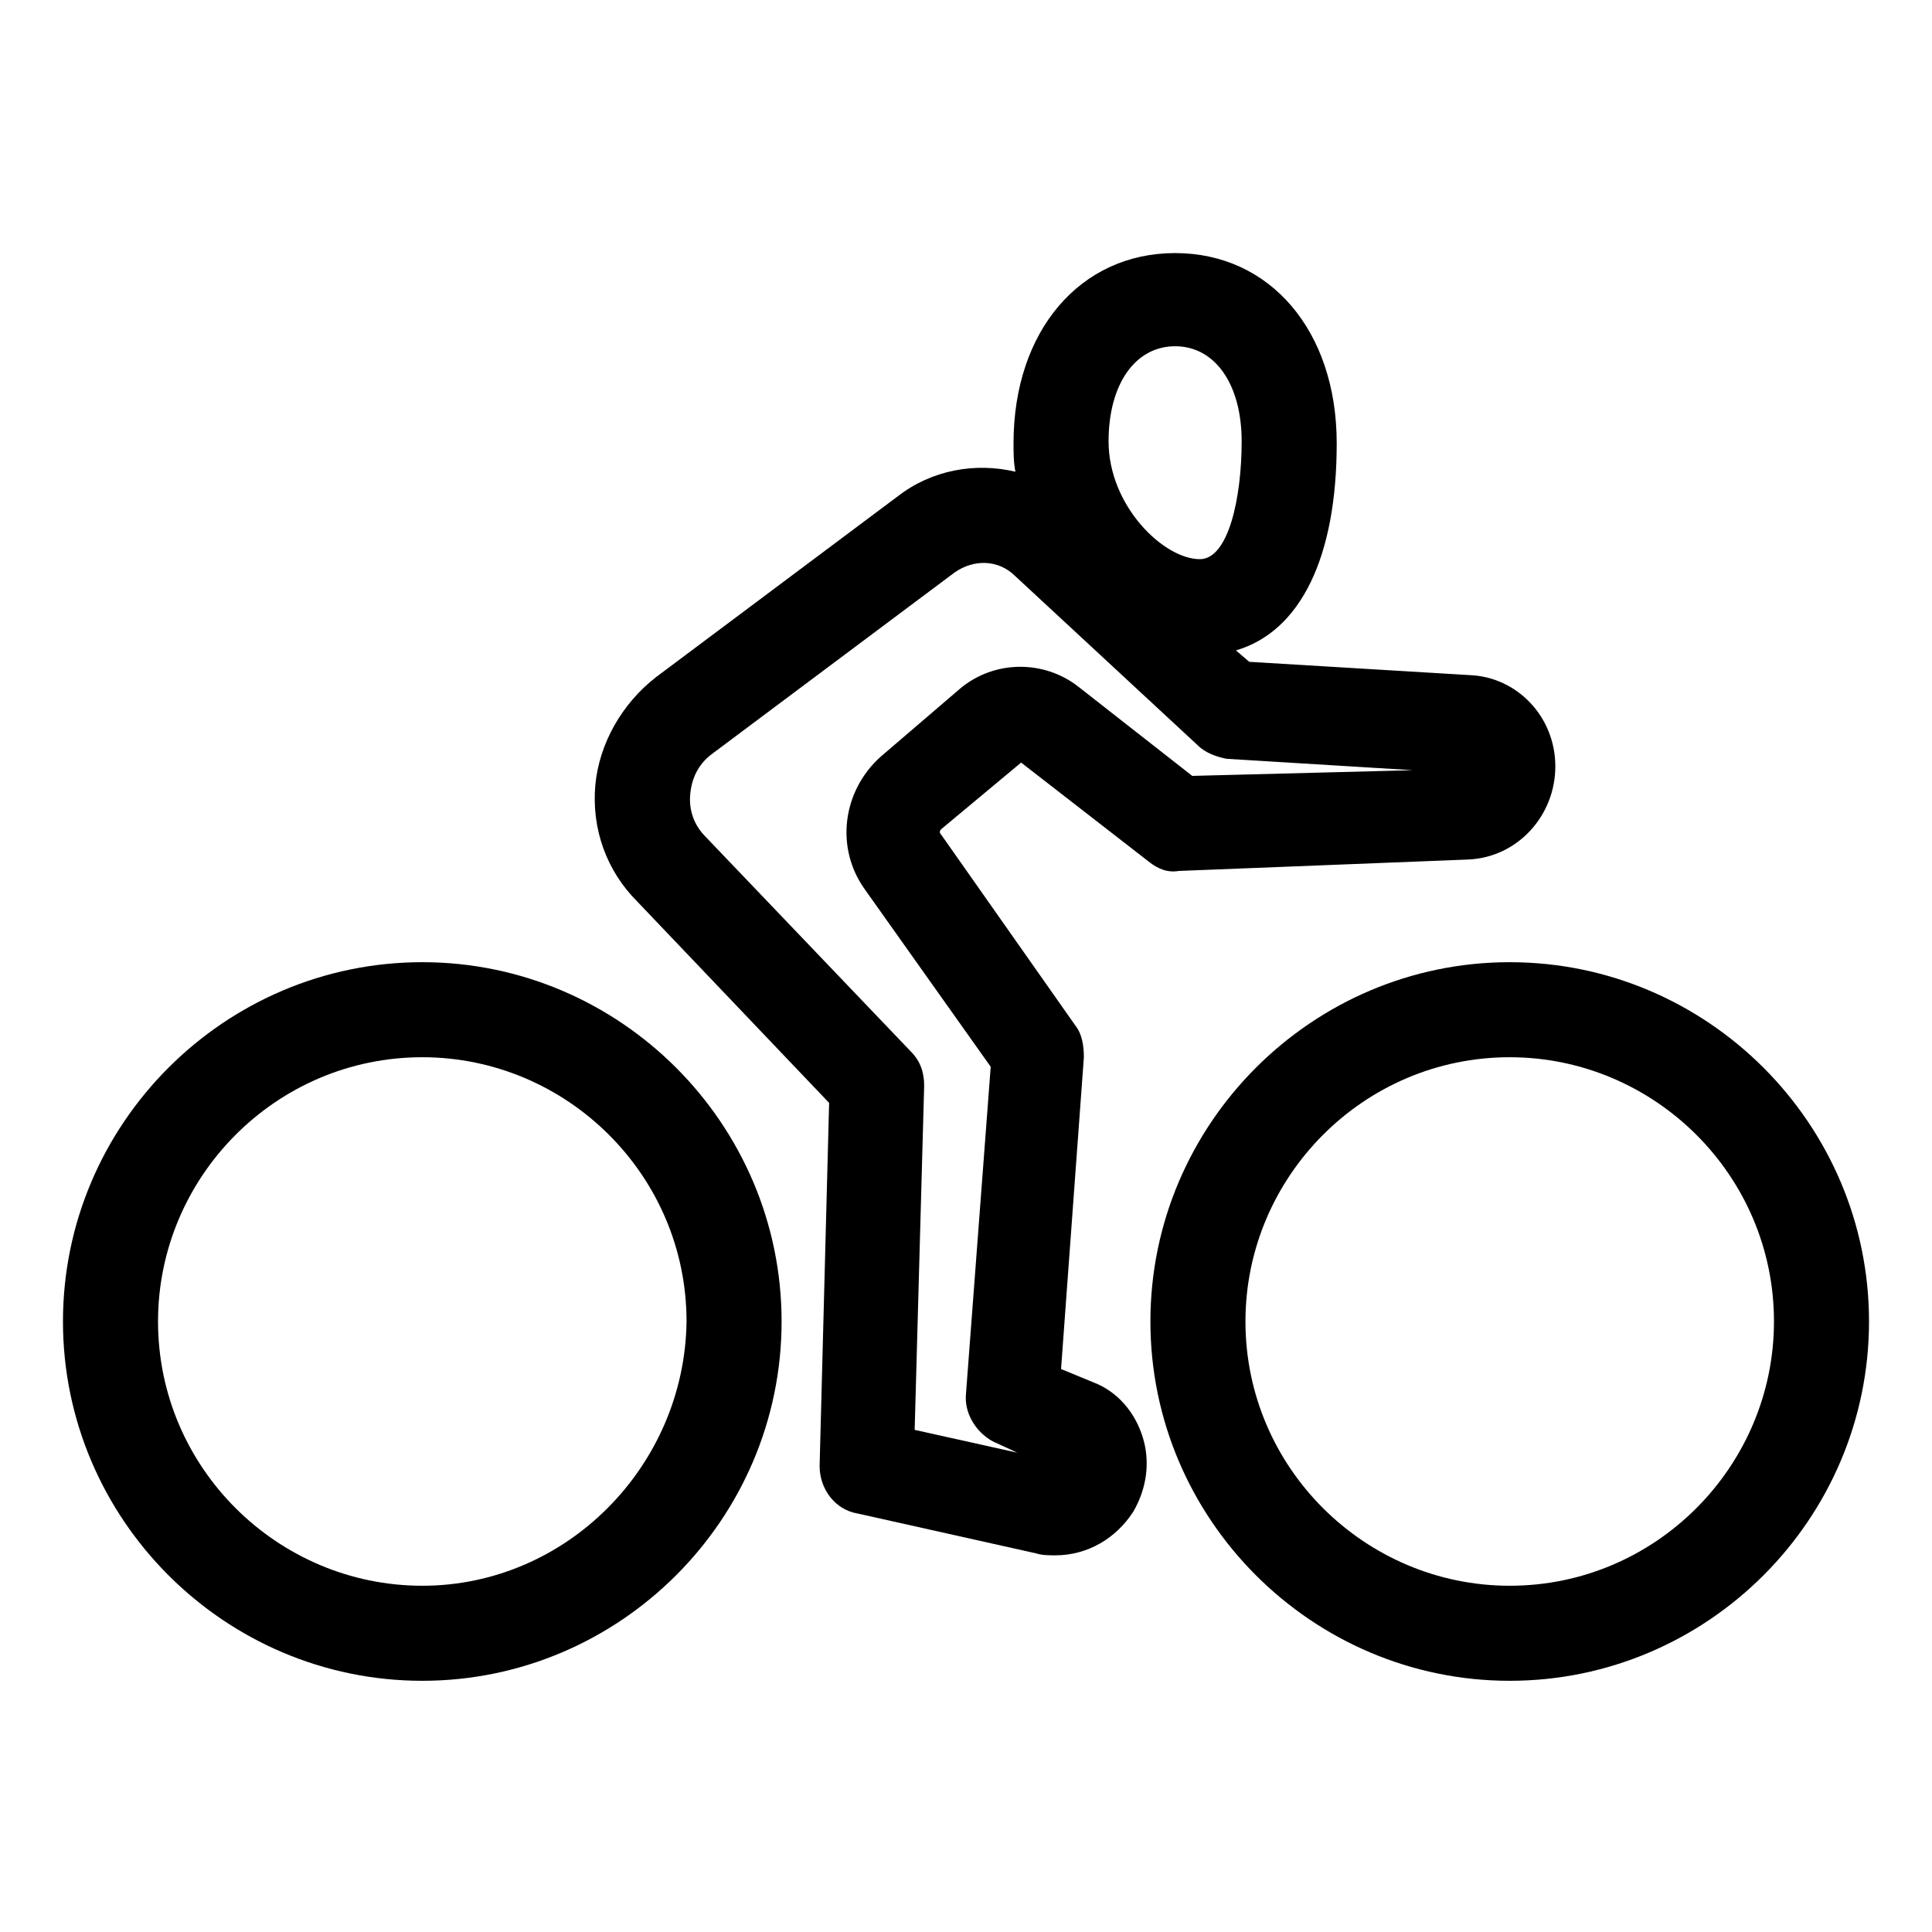
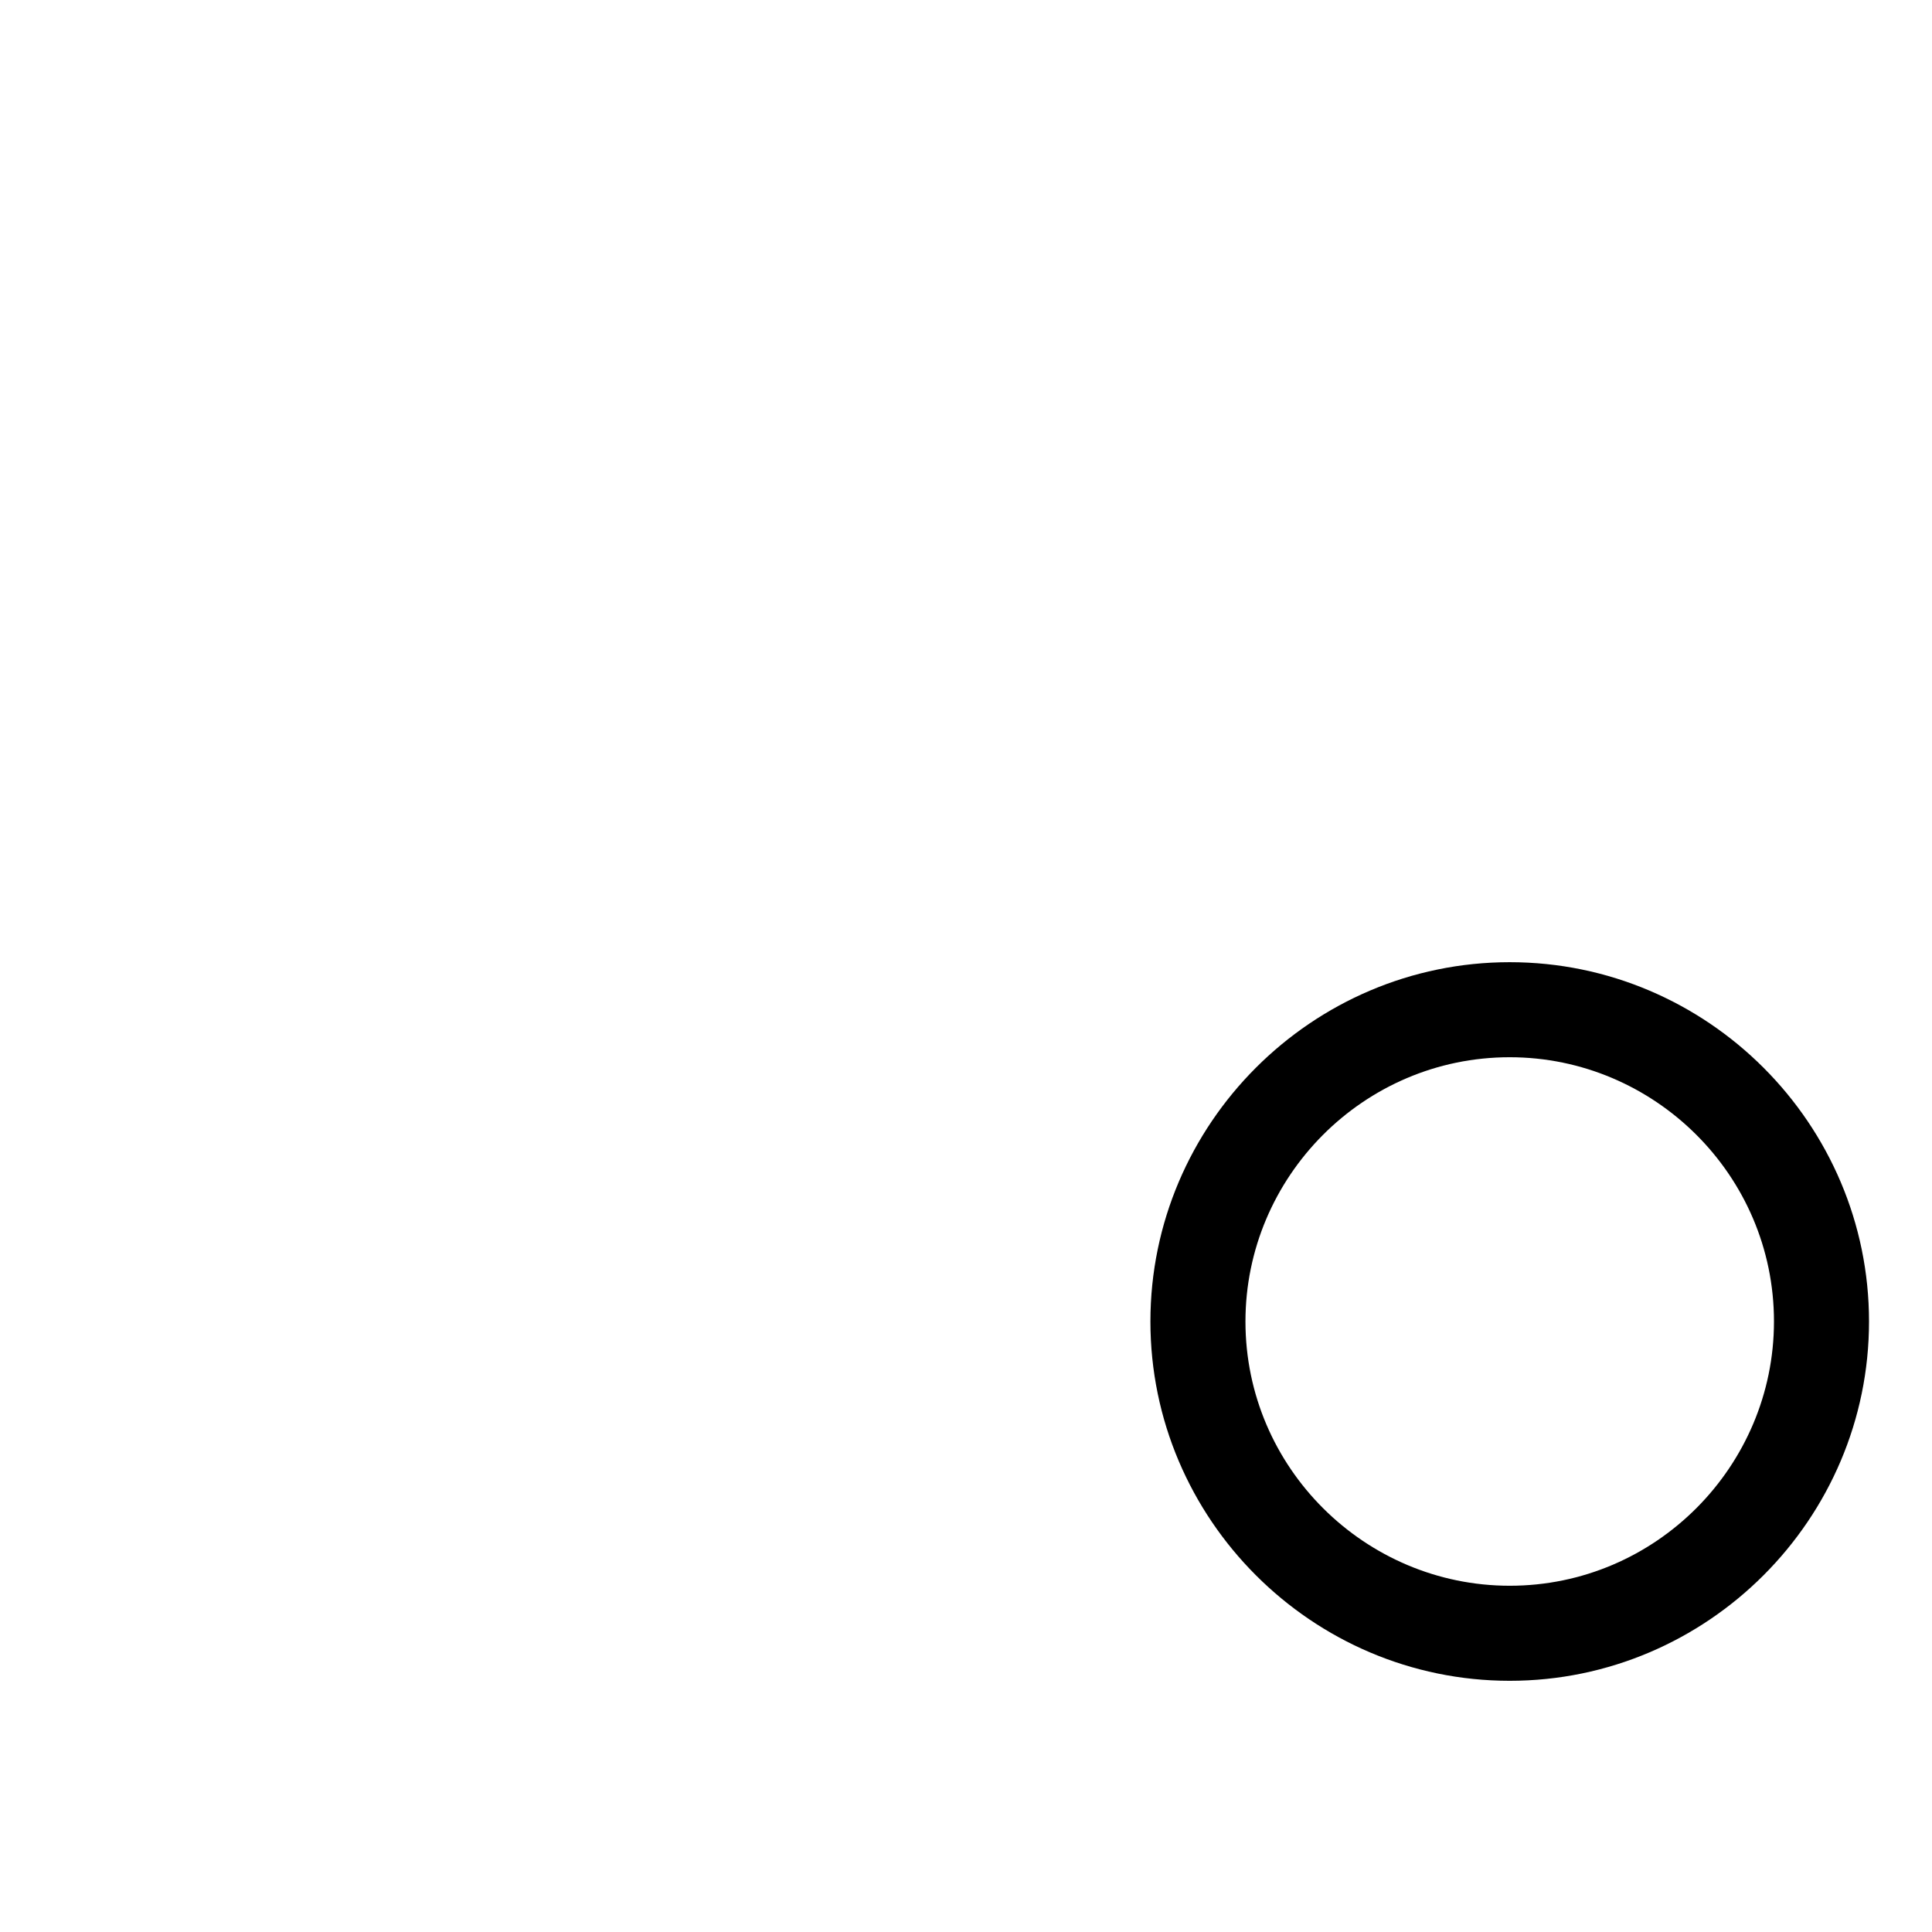
<svg xmlns="http://www.w3.org/2000/svg" fill="#000000" width="800px" height="800px" version="1.1" viewBox="144 144 512 512">
  <g>
    <path d="m544.09 398.99c-52.395 0-95.219 42.824-95.219 95.219 0 52.395 42.824 95.219 95.219 95.219 52.395 0 95.219-42.824 95.219-95.219 0-52.395-42.824-95.219-95.219-95.219zm0 165.25c-38.289 0-70.031-31.234-70.031-70.031 0-38.289 31.234-70.031 70.031-70.031 38.289 0 70.031 31.234 70.031 70.031-0.004 38.289-31.238 70.031-70.031 70.031z" />
-     <path d="m255.91 398.99c-52.398 0-95.223 42.824-95.223 95.219 0 52.395 42.824 95.219 95.223 95.219 52.395 0 95.219-42.824 95.219-95.219 0-52.395-42.824-95.219-95.219-95.219zm0 165.25c-38.289 0-70.031-31.234-70.031-70.031 0-38.289 31.234-70.031 70.031-70.031 38.289 0 70.031 31.234 70.031 70.031-0.508 38.289-31.742 70.031-70.031 70.031z" />
-     <path d="m414.61 346.09 33.754 26.199c2.519 2.016 5.039 3.023 8.062 2.519l76.578-3.023c13.098-0.504 23.176-11.586 23.176-24.688 0-13.098-10.078-23.68-22.672-24.184l-58.441-3.523-3.527-3.023c17.129-5.039 26.703-24.688 26.703-54.914 0-29.727-17.633-50.383-42.824-50.383-25.191 0-42.824 20.656-42.824 50.383 0 2.519 0 5.039 0.504 7.559-10.578-2.519-22.168-0.504-31.234 6.551l-63.984 47.863c-9.07 7.055-15.113 17.633-16.121 28.719-1.008 11.586 3.023 22.672 11.082 30.73l50.883 53.402-2.519 96.227c0 6.047 4.031 11.586 10.078 12.594l47.359 10.578c1.512 0.504 3.527 0.504 5.039 0.504 8.566 0 16.121-4.535 20.656-11.586 3.527-6.047 4.535-13.098 2.519-19.648-2.016-6.551-6.551-12.09-13.098-14.609l-8.57-3.531 6.047-82.625c0-3.023-0.504-6.047-2.016-8.062l-35.77-50.883c-0.504-0.504-0.504-1.008 0-1.512zm40.809-110.33c10.578 0 17.633 10.078 17.633 25.191s-3.527 31.234-11.082 31.234c-9.574 0-24.184-14.105-24.184-31.234 0-15.117 7.051-25.191 17.633-25.191zm-82.121 144.09 33.25 46.855-6.551 86.656c-0.504 5.039 2.519 10.078 7.055 12.594l6.551 3.023-27.207-6.047 2.519-91.191c0-3.527-1.008-6.551-3.527-9.07l-54.41-56.93c-3.023-3.023-4.535-7.055-4.031-11.586 0.504-4.535 2.519-8.062 6.047-10.578l63.984-47.863c5.039-3.527 11.586-3.527 16.121 1.008l48.367 44.84c2.016 2.016 5.039 3.023 7.559 3.527l49.375 3.023-58.445 1.508-30.23-23.68c-9.07-7.055-22.168-7.055-31.234 0.504l-21.16 18.137c-10.078 9.07-12.094 24.184-4.031 35.27z" />
  </g>
</svg>